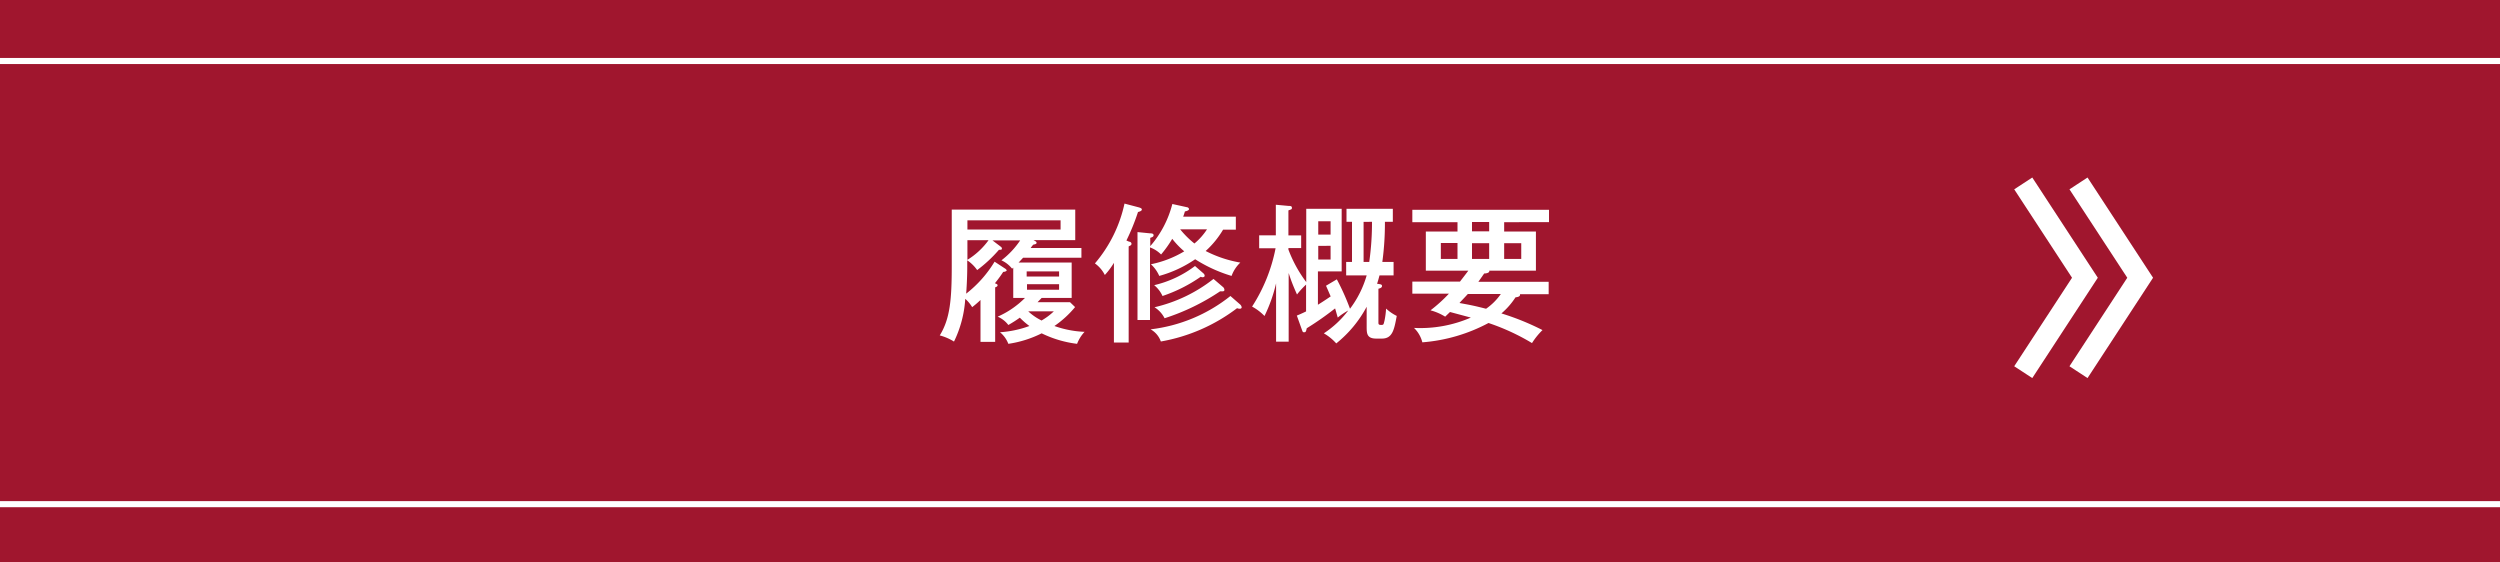
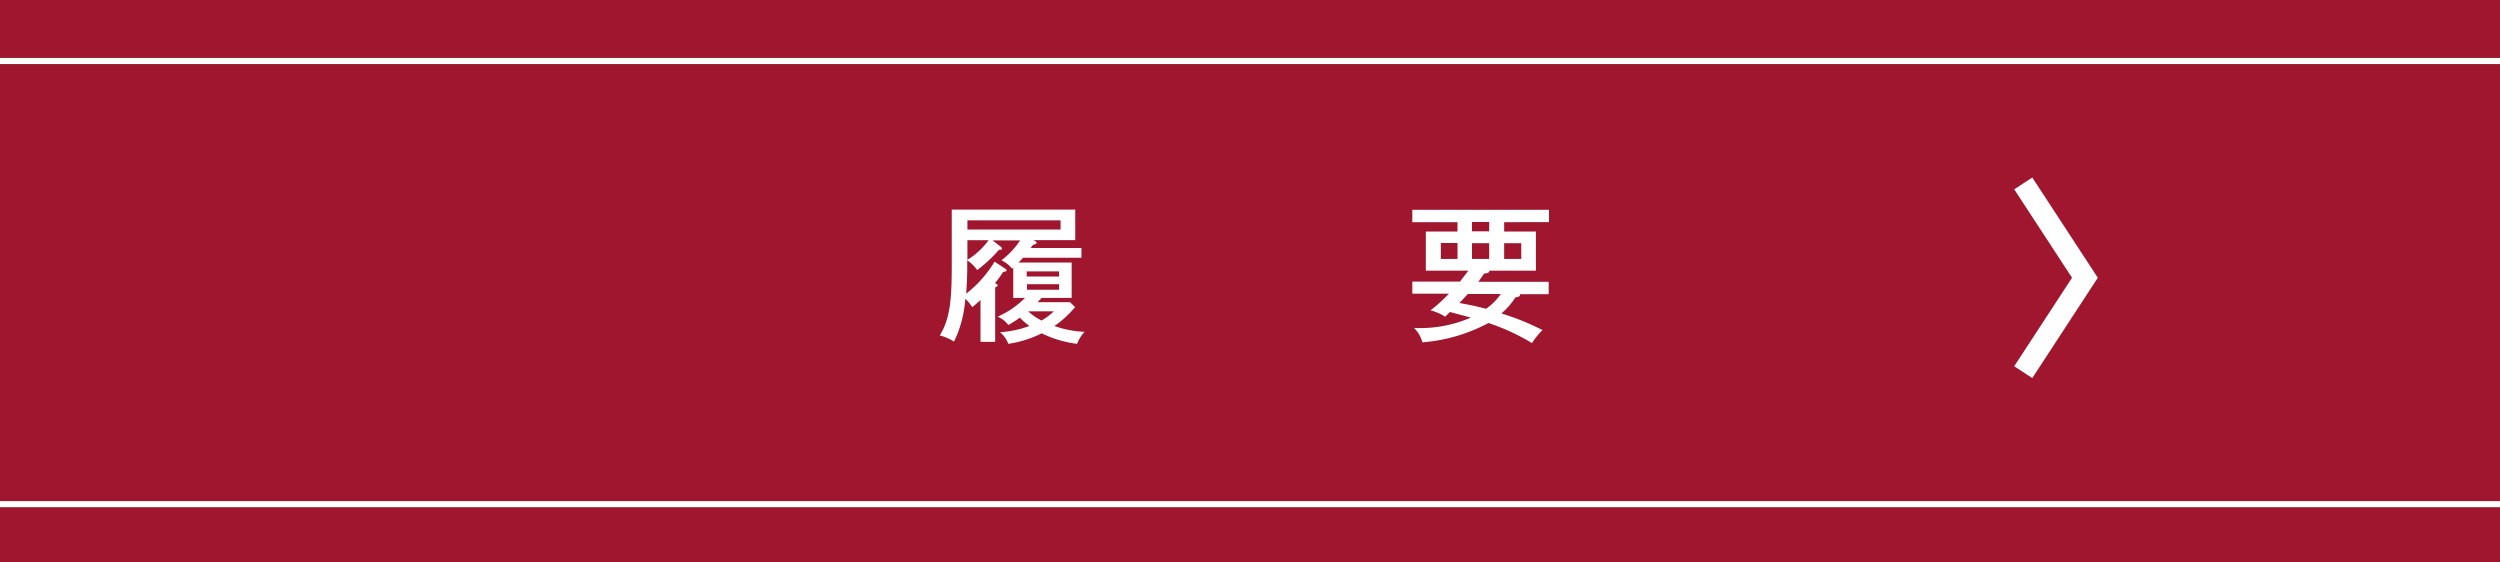
<svg xmlns="http://www.w3.org/2000/svg" viewBox="0 0 300 67.46">
  <rect x="0" y="0" width="300" height="67.46" fill="#333333" stroke="none" />
  <defs>
    <style>
      .a {
        fill: #bc102e;
        opacity: 0.8;
      }

      .b, .c {
        fill: none;
        stroke: #fff;
        stroke-miterlimit: 10;
      }

      .b {
        stroke-width: 0.73px;
      }

      .c {
        stroke-width: 2.59px;
      }

      .d {
        fill: #fff;
      }
    </style>
  </defs>
  <g>
    <g>
      <rect class="a" width="300" height="67.46" />
      <line class="b" y1="60.5" x2="300" y2="60.5" />
      <line class="b" y1="7.32" x2="300" y2="7.32" />
      <g>
-         <polyline class="c" points="249.42 44.66 256.82 33.33 249.42 22.01" />
        <polyline class="c" points="242.79 44.66 250.19 33.33 242.79 22.01" />
      </g>
    </g>
    <g>
      <path class="d" d="M129.77,29.76v1.17h-7c-.38.41-.42.46-.54.57h6.37v4.25H125l-.49.51h3.89l.61.59a12.17,12.17,0,0,1-2.48,2.27,12.18,12.18,0,0,0,3.62.7,4.45,4.45,0,0,0-.9,1.44A13.36,13.36,0,0,1,125,40a13.2,13.2,0,0,1-4,1.26,3.31,3.31,0,0,0-1-1.39,12.71,12.71,0,0,0,3.53-.75,9,9,0,0,1-1.15-1A14.89,14.89,0,0,1,121,39a3.15,3.15,0,0,0-1.28-1A10.72,10.72,0,0,0,123,35.75h-1.41V32.11a.58.58,0,0,1-.14.13,3.46,3.46,0,0,0-1.28-1,10.09,10.09,0,0,0,2.25-2.39H119.1l1,.76a.28.28,0,0,1,.13.21c0,.15-.07.15-.36.16a16.48,16.48,0,0,1-2.61,2.43,4.54,4.54,0,0,0-1.19-1.17V32c0,1.34-.09,2.77-.13,3.24a14.12,14.12,0,0,0,3.41-3.84l1.31.86c.09.08.14.13.14.2s-.25.18-.41.16c-.23.35-.41.63-1,1.37.2.08.32.13.32.24s-.11.2-.29.25v6.54h-1.76V36a12.53,12.53,0,0,1-1,.86,4.13,4.13,0,0,0-.83-1,13.6,13.6,0,0,1-1.35,5.13,6.08,6.08,0,0,0-1.71-.74c1.24-2,1.44-4.32,1.44-8.34V25.15h14.82v3.67h-5c.19.11.36.18.36.32s-.2.18-.4.22a3.76,3.76,0,0,0-.31.4Zm-13.68-3.32v1.1h11.18v-1.1Zm0,4.74a8.89,8.89,0,0,0,2.54-2.36h-2.54Zm11,2v-.61H123.2v.61Zm-3.85.92v.67h3.85v-.67Zm1.73,4.37a7.52,7.52,0,0,0,1.49-1.11h-3.07A6.38,6.38,0,0,0,124.93,38.43Z" />
-       <path class="d" d="M135.49,29c.13,0,.29.09.29.27a.23.23,0,0,1-.11.18l-.23.12V41.1h-1.77V31.54A8.85,8.85,0,0,1,132.58,33a3.81,3.81,0,0,0-1.19-1.39,16.38,16.38,0,0,0,3.55-7.18l1.74.46c.24.08.34.13.34.26s-.19.23-.46.29a26.2,26.2,0,0,1-1.39,3.42ZM138,38.4H136.5V27.85L138,28c.27,0,.43.05.43.23s-.16.23-.4.31v1a12.4,12.4,0,0,0,2.65-5.06l1.73.38c.09,0,.27.09.27.24s-.34.25-.49.27c-.09.3-.14.45-.21.63h6.32v1.56h-1.53a11,11,0,0,1-2.09,2.56,14.32,14.32,0,0,0,4.16,1.39,4.1,4.1,0,0,0-1.05,1.6,17.25,17.25,0,0,1-4.37-2,14.39,14.39,0,0,1-4.31,2,4.11,4.11,0,0,0-1-1.4,12.57,12.57,0,0,0,4-1.55,10.08,10.08,0,0,1-1.44-1.5,13.84,13.84,0,0,1-1.34,1.88,3.53,3.53,0,0,0-1.33-.85Zm10.82-1.86a.55.55,0,0,1,.18.33c0,.14-.12.18-.23.18a.8.8,0,0,1-.32-.07,21.11,21.11,0,0,1-9.15,4,2.66,2.66,0,0,0-1.23-1.46,18.85,18.85,0,0,0,9.58-4Zm-4.39-3.72a.39.39,0,0,1,.13.27c0,.14-.17.18-.24.18a.49.49,0,0,1-.23-.06,18,18,0,0,1-4.59,2.31,3.57,3.57,0,0,0-1-1.3,13,13,0,0,0,4.9-2.3Zm2.36,1.65a.47.47,0,0,1,.14.31c0,.11-.05.18-.23.18s-.2,0-.29,0a26.39,26.39,0,0,1-6.66,3.23,3.32,3.32,0,0,0-1.21-1.32,18,18,0,0,0,7.08-3.4Zm-5.17-6.95a11,11,0,0,0,1.71,1.7,7.46,7.46,0,0,0,1.51-1.7Z" />
-       <path class="d" d="M161.54,33.05V31.43h.7V26.62h-.66V25.06h5.56v1.56h-.95a34.56,34.56,0,0,1-.31,4.81h1.35v1.62h-1.69c-.11.42-.16.61-.29,1,.41.06.59.07.59.27s-.21.27-.43.33v4c0,.23,0,.34.31.34s.3,0,.43-.56a10,10,0,0,0,.18-1.4,5.25,5.25,0,0,0,1.28.88c-.31,1.66-.51,2.72-1.78,2.72h-.63C164,40.65,164,40,164,39.17V36.81a14.18,14.18,0,0,1-3.65,4.4A6,6,0,0,0,158.86,40a11.82,11.82,0,0,0,2.93-2.74,7.68,7.68,0,0,0-1.26.85c-.18-.61-.23-.83-.32-1.1a36.28,36.28,0,0,1-3.4,2.38c-.08.36-.11.48-.29.48s-.18,0-.29-.3l-.61-1.7c.29-.12.56-.23,1.11-.5V34.15a9.82,9.82,0,0,0-1.09,1.19c-.54-1.21-.74-1.77-1-2.58V41h-1.51V34a18.25,18.25,0,0,1-1.39,3.92,6.15,6.15,0,0,0-1.49-1.13,19.87,19.87,0,0,0,2.82-7H151.1V28.24h2V24.57l1.53.14c.18,0,.4,0,.4.22s-.08.18-.42.32v3h1.53v1.52h-1.53v.18a15.55,15.55,0,0,0,2.14,3.9V25.06H161v7.51h-2.85v4c.24-.15.65-.4,1.53-1-.36-.83-.43-1-.56-1.28l1.3-.77A28.48,28.48,0,0,1,162,37.05a12.24,12.24,0,0,0,2-4Zm-1.87-4.9v-1.6h-1.48v1.6Zm-1.48,1.35v1.64h1.48V29.5Zm5.44-2.88v4.81h.68a33.71,33.71,0,0,0,.33-4.81Z" />
      <path class="d" d="M173.42,38a6.41,6.41,0,0,0-1.76-.76,17.91,17.91,0,0,0,2.21-2h-4.39V33.79h5.72c.27-.36.51-.65,1-1.31H171.1v-4.7h3.8V26.66h-5.42V25.18h16.4v1.48H180.5v1.12h3.81v4.7h-5.6c.08.28-.43.34-.61.34-.27.39-.45.65-.7,1h8.44V35.3H182.4a.16.16,0,0,1,0,.09c0,.24-.41.27-.54.29a8.77,8.77,0,0,1-1.69,1.93,30.77,30.77,0,0,1,4.93,2,8.41,8.41,0,0,0-1.26,1.56,26.21,26.21,0,0,0-5.22-2.41,20.12,20.12,0,0,1-7.94,2.32,3.62,3.62,0,0,0-1-1.73,15.19,15.19,0,0,0,6.82-1.24L174,37.44Zm1.48-8.84h-2v1.91h2Zm1.24,6.12c-.61.67-.81.85-1,1.08,1.57.29,1.79.34,3.19.69a7.13,7.13,0,0,0,1.77-1.77Zm2.56-8.64h-2.06v1.12h2.06Zm-2.06,4.43h2.06V29.18h-2.06Zm3.86,0h2.05V29.18H180.5Z" />
    </g>
  </g>
</svg>